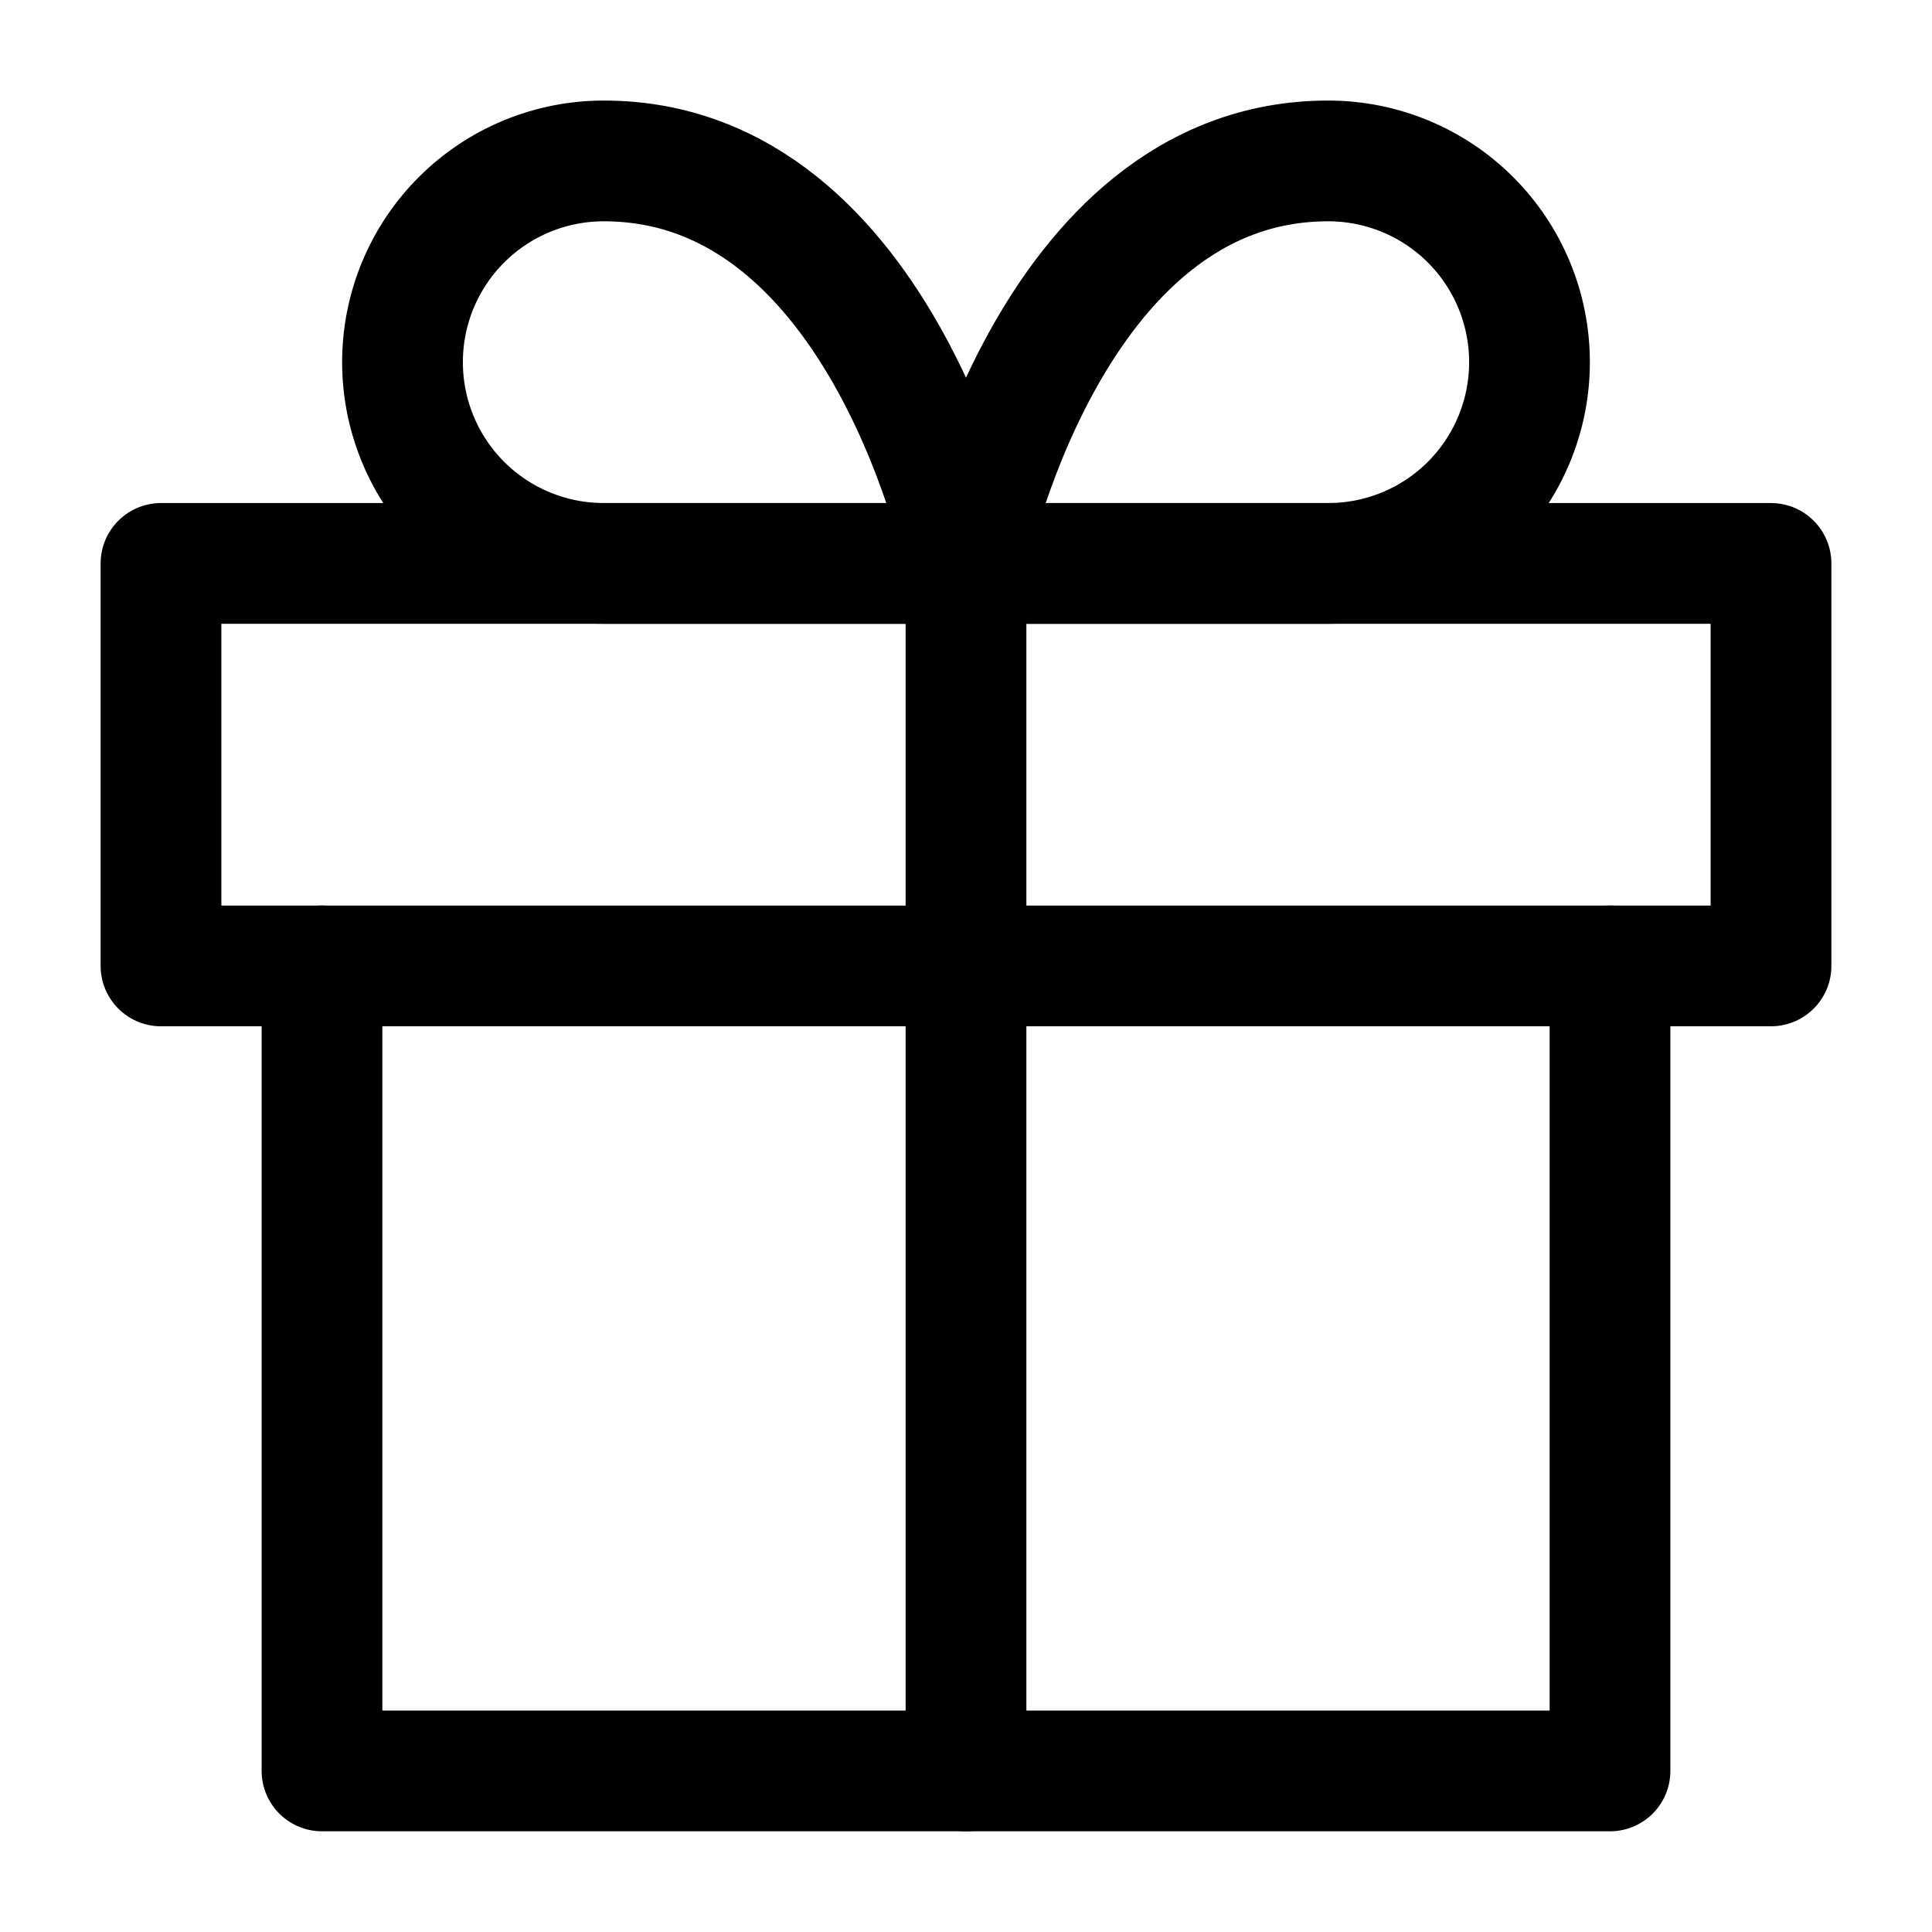
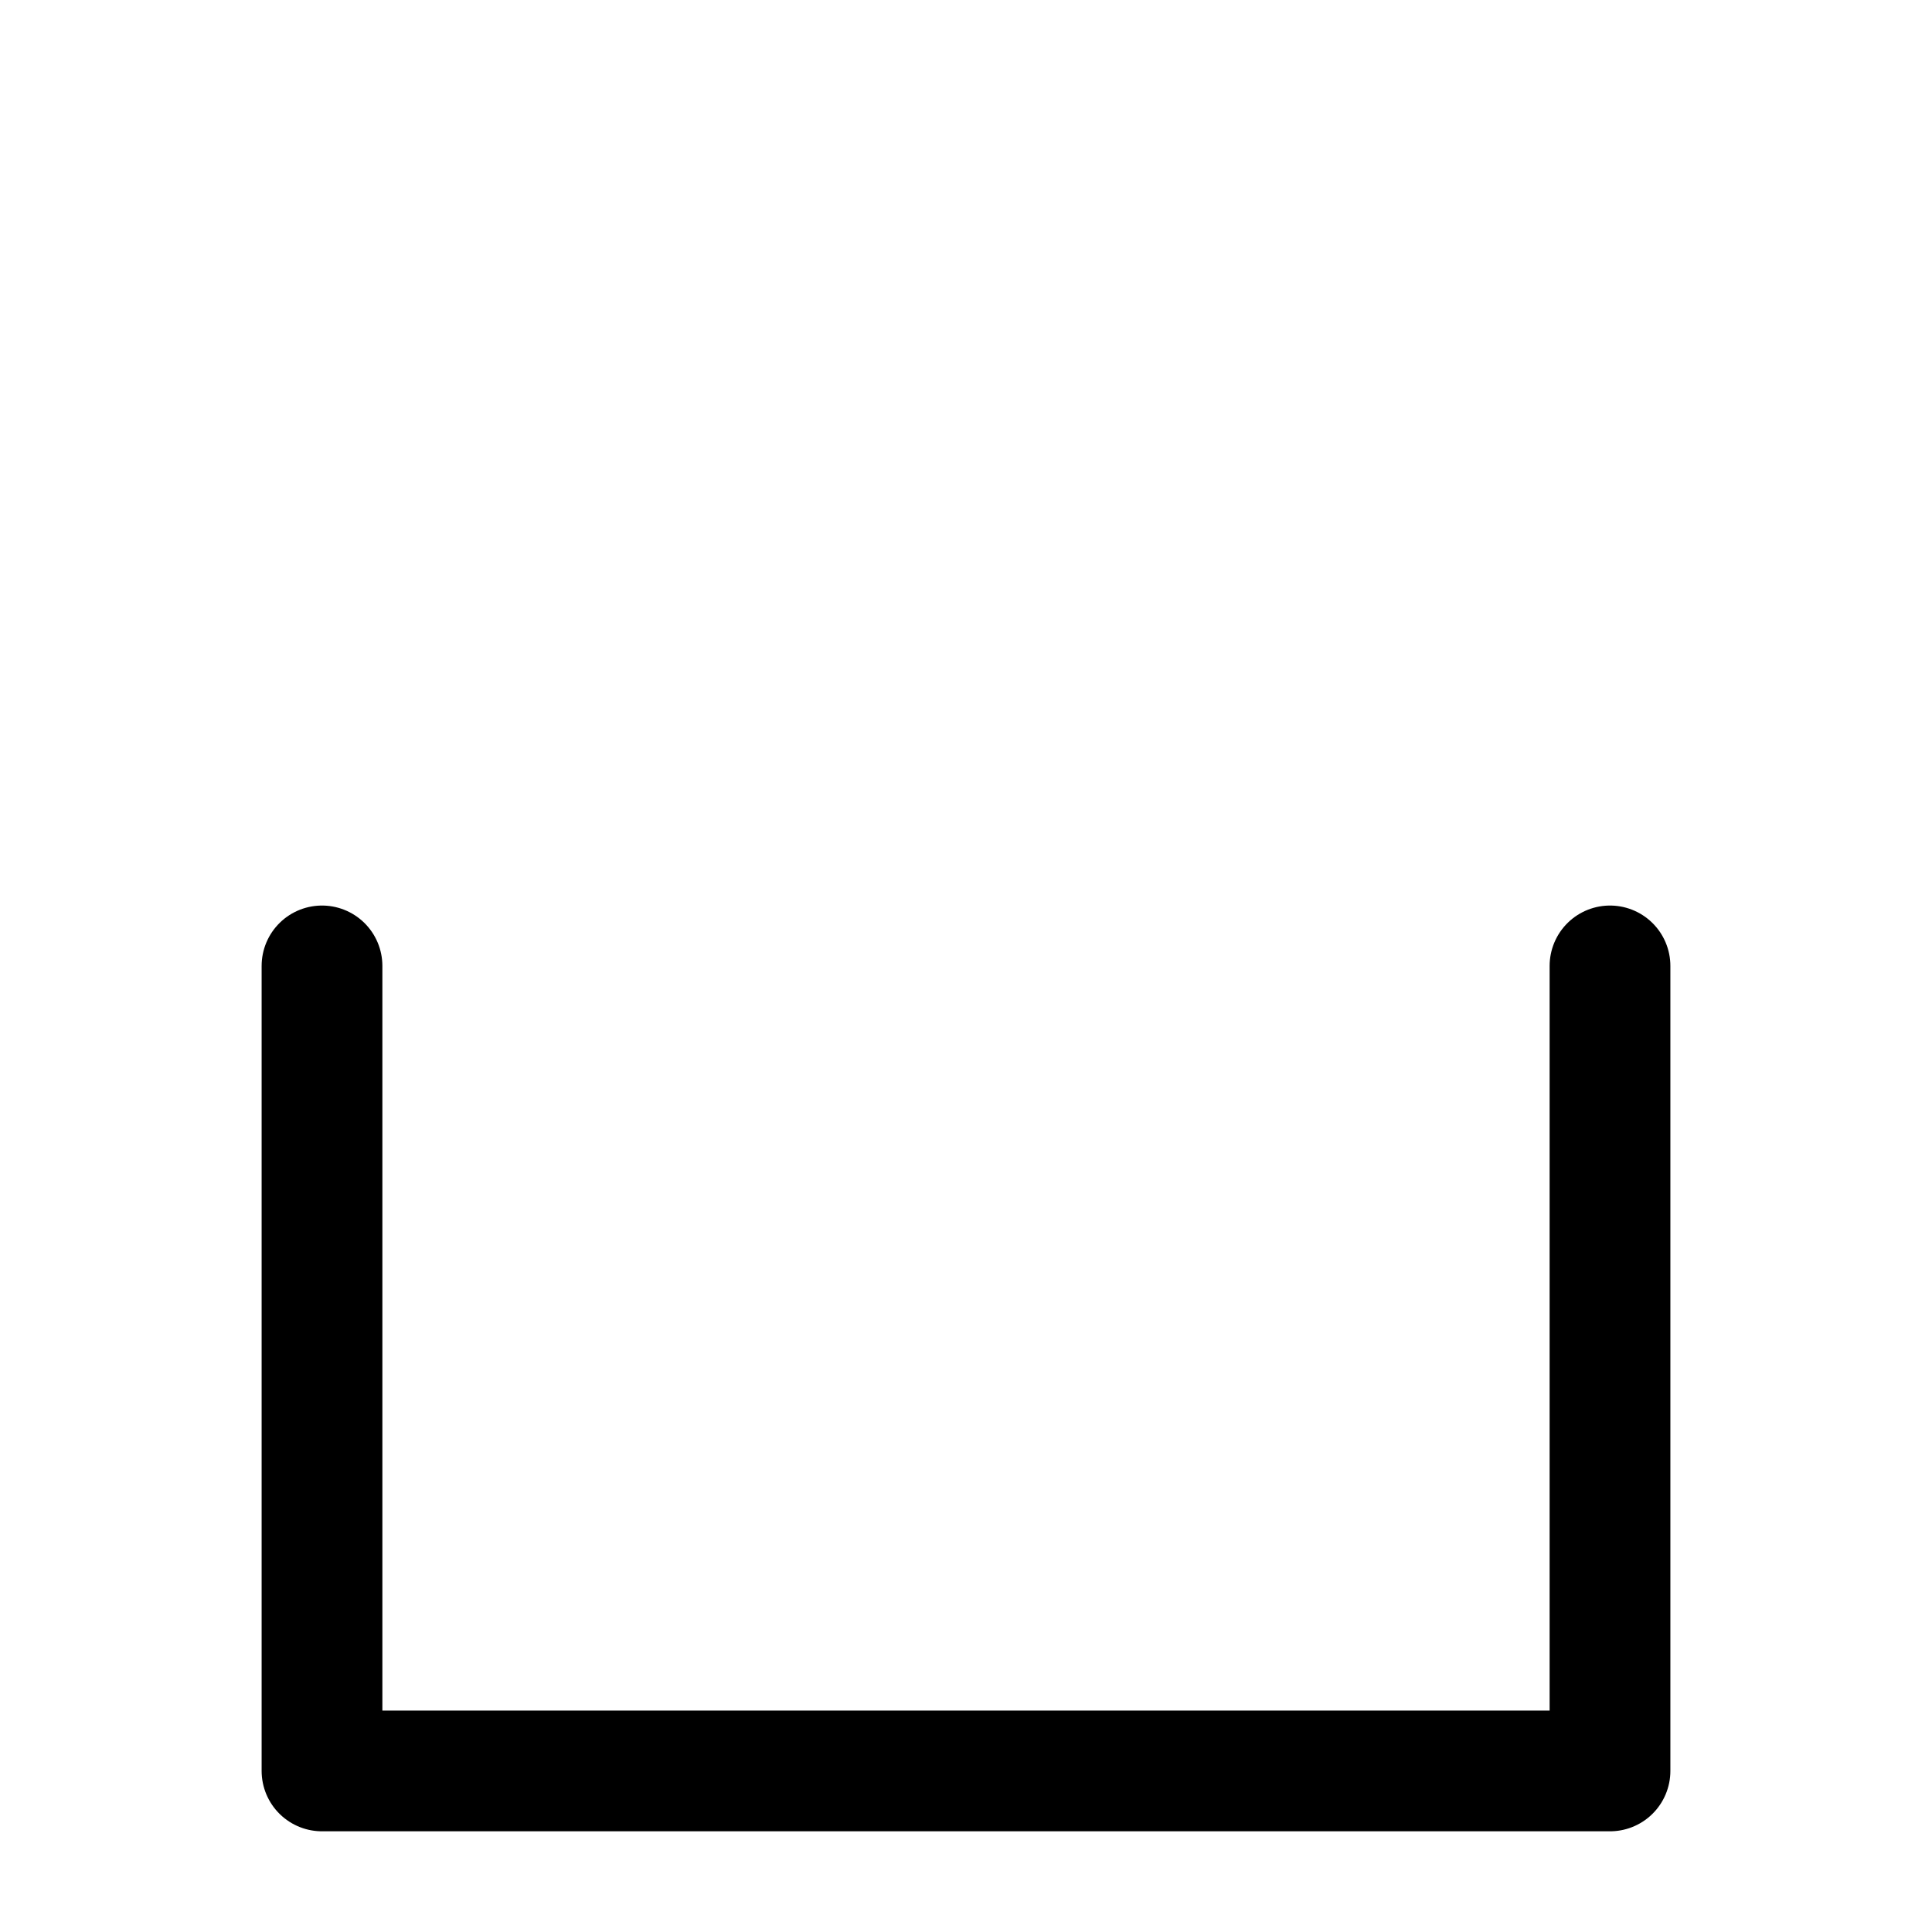
<svg xmlns="http://www.w3.org/2000/svg" width="24" height="24" viewBox="0 0 24 24" fill="none">
  <path d="M20 11.999V21.999H4V11.999" stroke="black" stroke-width="1.5" stroke-linecap="round" stroke-linejoin="round" />
-   <path d="M22 6.999H2V11.999H22V6.999Z" stroke="black" stroke-width="1.5" stroke-linecap="round" stroke-linejoin="round" />
-   <path d="M12 21.999V6.999" stroke="black" stroke-width="1.5" stroke-linecap="round" stroke-linejoin="round" />
-   <path d="M12 6.999H7.5C6.837 6.999 6.201 6.736 5.732 6.267C5.263 5.798 5 5.162 5 4.499C5 3.836 5.263 3.2 5.732 2.731C6.201 2.262 6.837 1.999 7.5 1.999C11 1.999 12 6.999 12 6.999Z" stroke="black" stroke-width="1.5" stroke-linecap="round" stroke-linejoin="round" />
-   <path d="M12 6.999H16.5C17.163 6.999 17.799 6.736 18.268 6.267C18.737 5.798 19 5.162 19 4.499C19 3.836 18.737 3.2 18.268 2.731C17.799 2.262 17.163 1.999 16.5 1.999C13 1.999 12 6.999 12 6.999Z" stroke="black" stroke-width="1.5" stroke-linecap="round" stroke-linejoin="round" />
</svg>